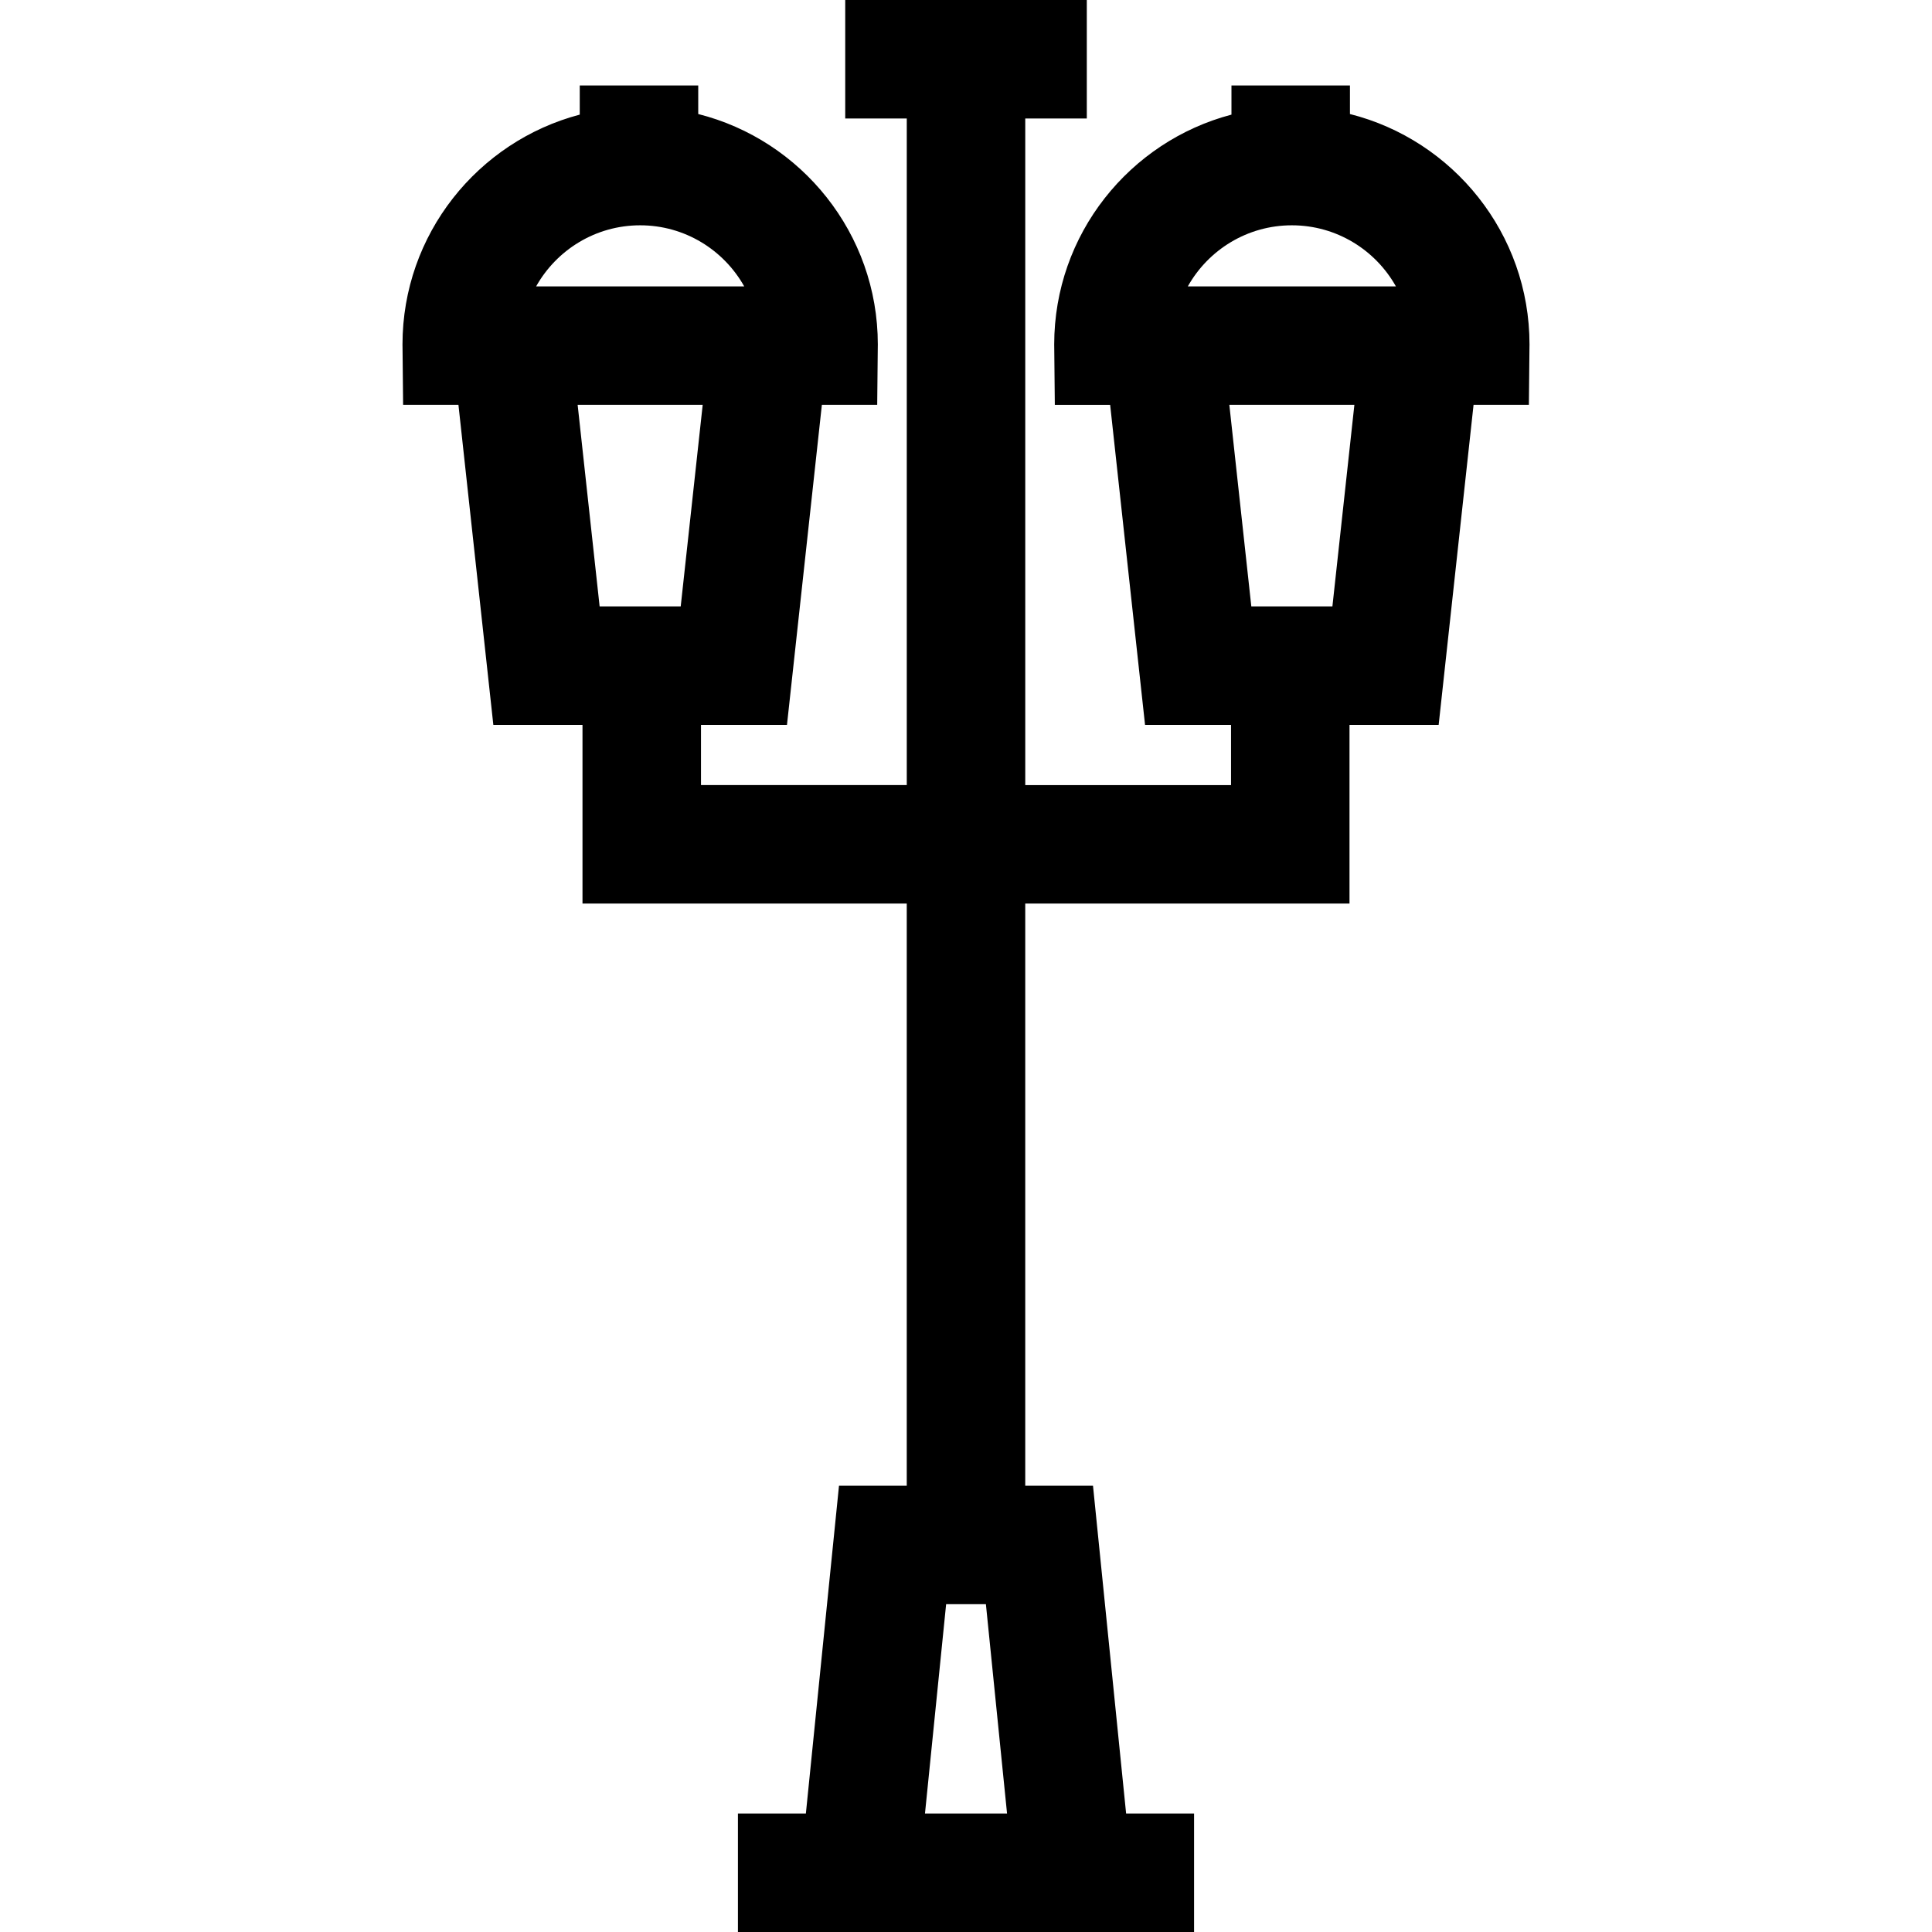
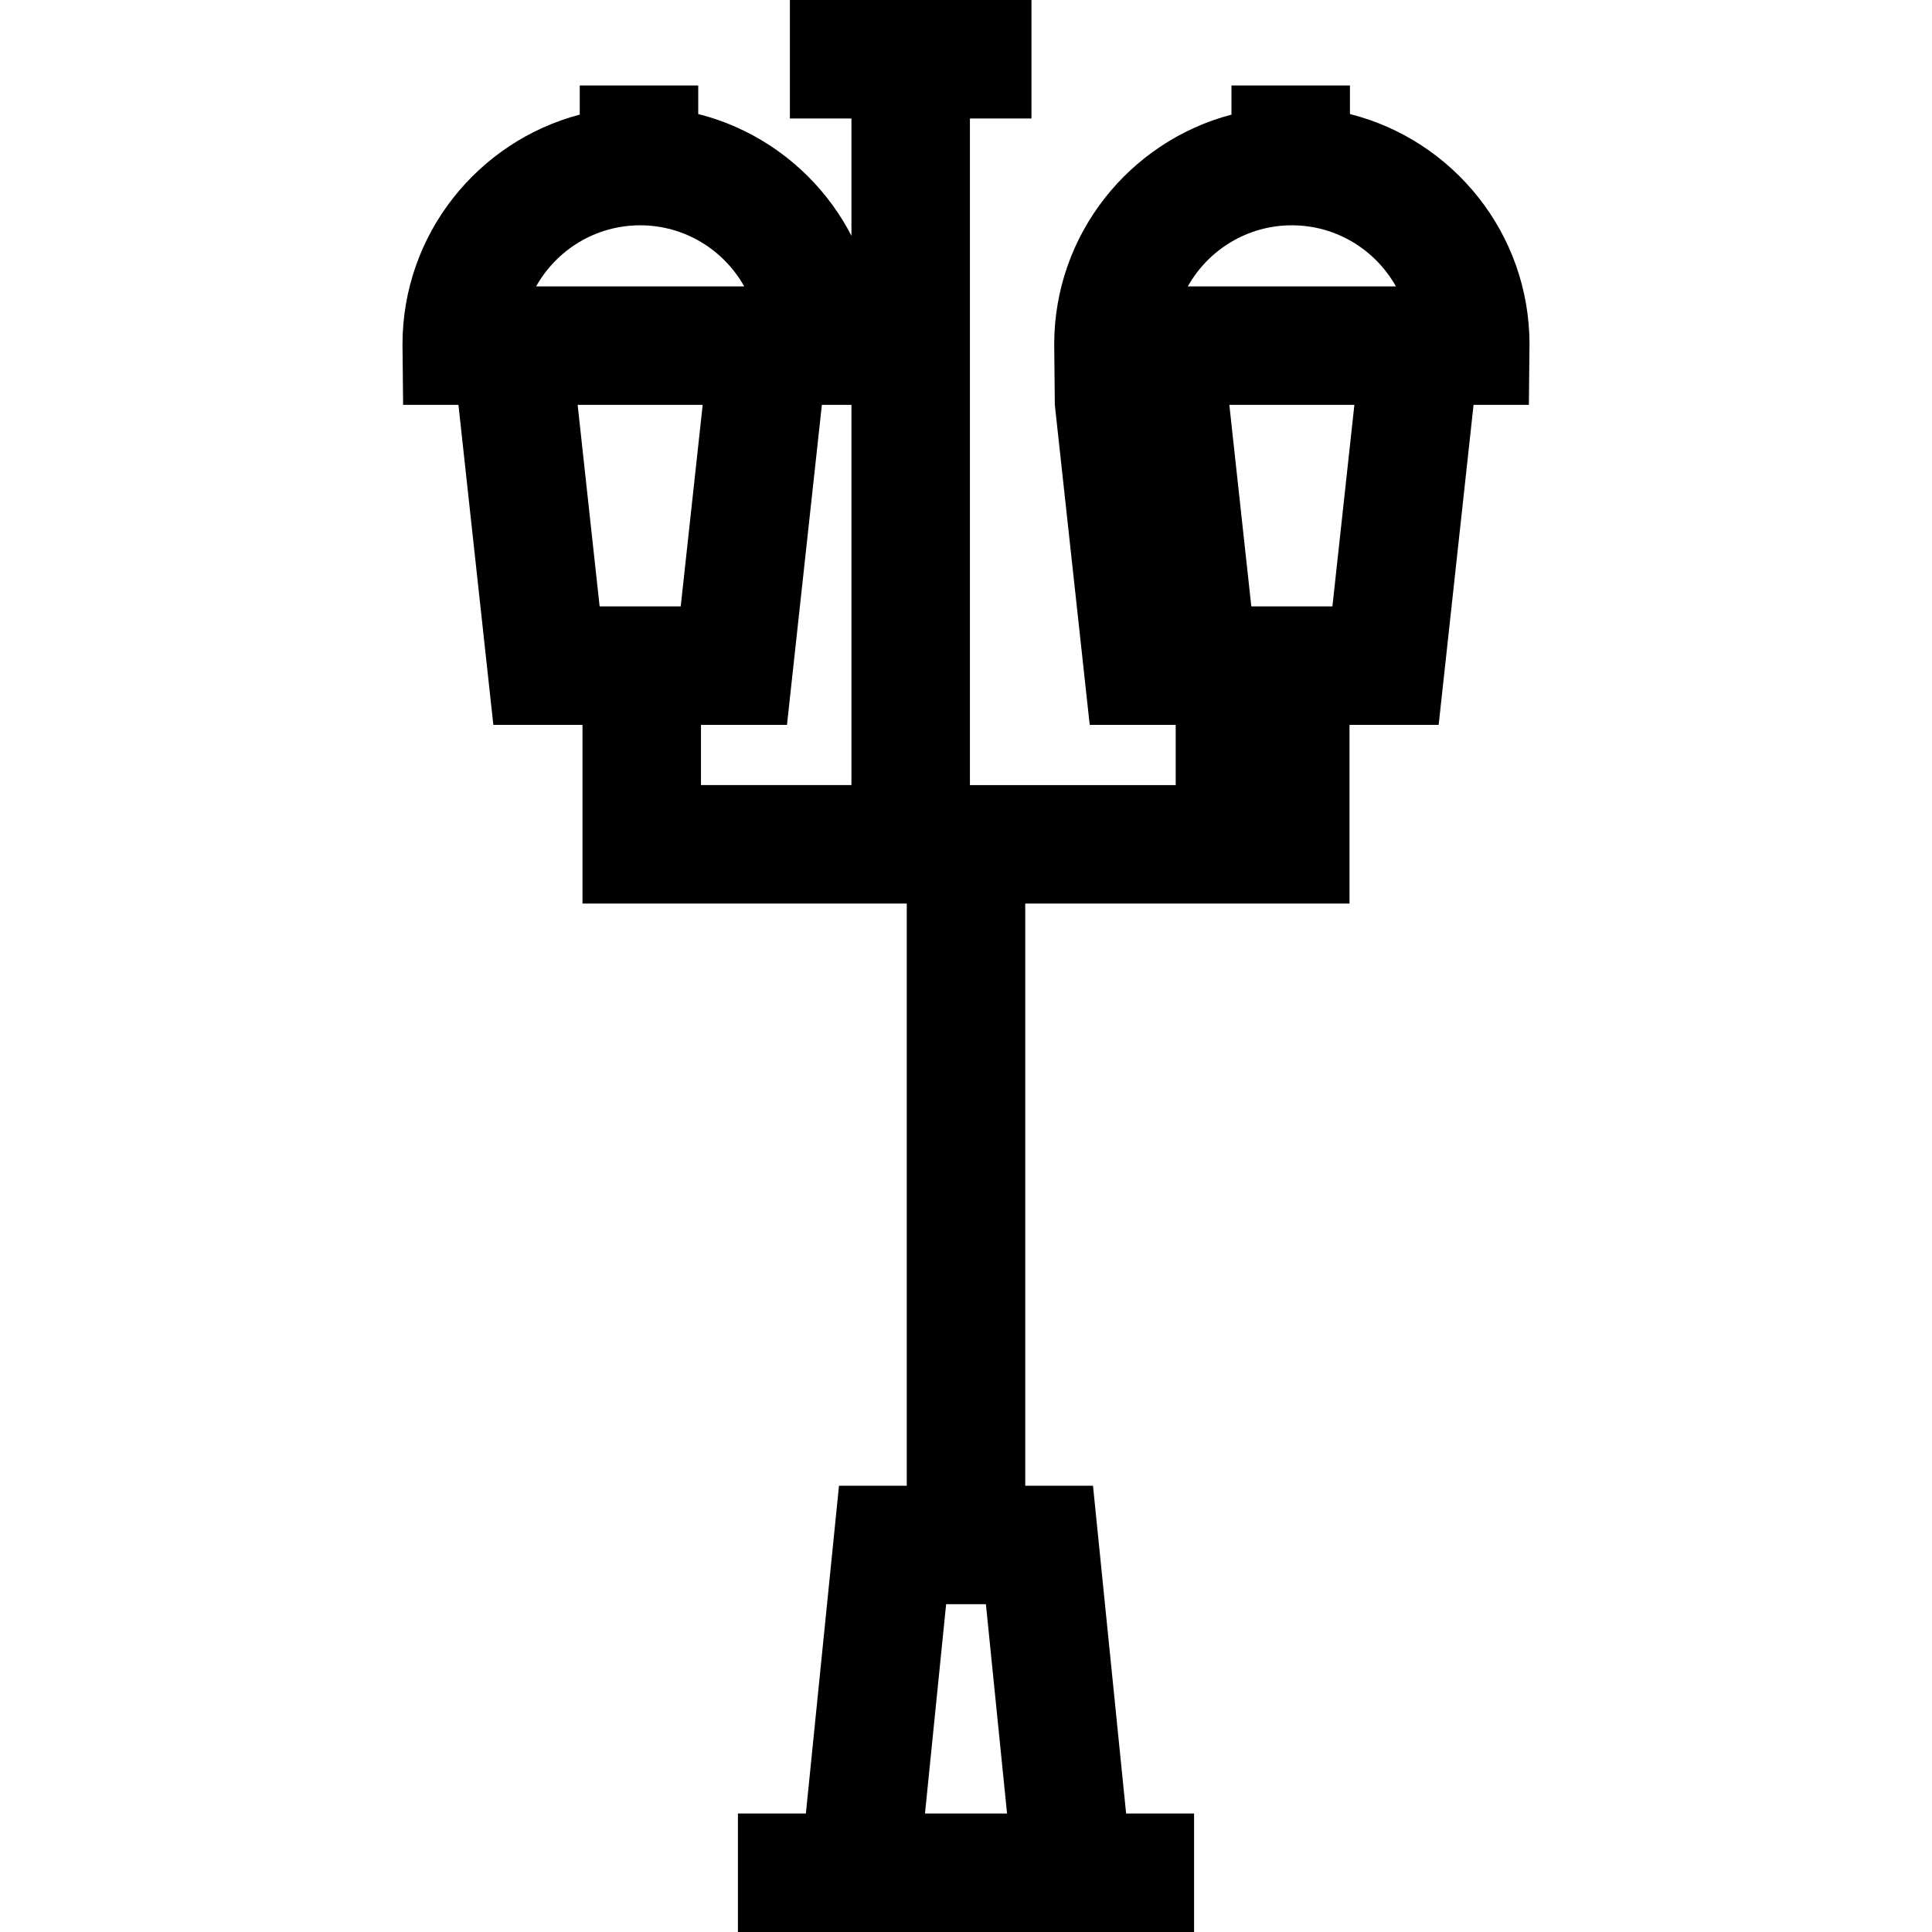
<svg xmlns="http://www.w3.org/2000/svg" fill="#000000" height="800px" width="800px" version="1.1" id="Layer_1" viewBox="0 0 512.001 512.001" xml:space="preserve">
  <g>
    <g>
-       <path d="M357.75,30.219v-7.565h-31.399v7.723c-27,7.102-46.976,31.717-46.976,60.916c0,0.195,0.003,0.387,0.009,0.587    l0.155,15.415h14.664l9.247,84.805h22.787v15.958h-54.533V31.399h16.311V0h-64.021v31.399h16.311v176.657H185.77v-15.958h22.787    l9.247-84.805h14.664l0.155-15.413c0.006-0.196,0.009-0.391,0.009-0.588c0-29.42-20.28-54.187-47.592-61.074v-7.565H153.64v7.723    c-27,7.102-46.976,31.717-46.976,60.916c0,0.205,0.004,0.409,0.01,0.617l0.155,15.384h14.664l9.247,84.805h23.627v47.358h85.933    V393.73h-17.956l-8.778,86.872H195.56v31.399h14.834h91.213h14.834v-31.399h-18.007l-8.778-86.872H271.7V239.456h85.933v-47.358    h23.627l9.247-84.805h14.664l0.155-15.383c0.006-0.205,0.01-0.411,0.01-0.619C405.341,61.873,385.063,37.106,357.75,30.219z     M169.653,59.708c11.828,0,22.159,6.535,27.57,16.185h-55.141C147.494,66.244,157.824,59.708,169.653,59.708z M158.907,160.699    l-5.823-53.405h33.137l-5.823,53.405H158.907z M245.13,480.601l5.605-55.472h10.54l5.605,55.472H245.13z M353.103,160.699h-21.491    l-5.824-53.405h33.137L353.103,160.699z M314.789,75.893c5.411-9.649,15.742-16.185,27.57-16.185    c11.829,0,22.16,6.535,27.571,16.185H314.789z" />
+       <path d="M357.75,30.219v-7.565h-31.399v7.723c-27,7.102-46.976,31.717-46.976,60.916c0,0.195,0.003,0.387,0.009,0.587    l0.155,15.415l9.247,84.805h22.787v15.958h-54.533V31.399h16.311V0h-64.021v31.399h16.311v176.657H185.77v-15.958h22.787    l9.247-84.805h14.664l0.155-15.413c0.006-0.196,0.009-0.391,0.009-0.588c0-29.42-20.28-54.187-47.592-61.074v-7.565H153.64v7.723    c-27,7.102-46.976,31.717-46.976,60.916c0,0.205,0.004,0.409,0.01,0.617l0.155,15.384h14.664l9.247,84.805h23.627v47.358h85.933    V393.73h-17.956l-8.778,86.872H195.56v31.399h14.834h91.213h14.834v-31.399h-18.007l-8.778-86.872H271.7V239.456h85.933v-47.358    h23.627l9.247-84.805h14.664l0.155-15.383c0.006-0.205,0.01-0.411,0.01-0.619C405.341,61.873,385.063,37.106,357.75,30.219z     M169.653,59.708c11.828,0,22.159,6.535,27.57,16.185h-55.141C147.494,66.244,157.824,59.708,169.653,59.708z M158.907,160.699    l-5.823-53.405h33.137l-5.823,53.405H158.907z M245.13,480.601l5.605-55.472h10.54l5.605,55.472H245.13z M353.103,160.699h-21.491    l-5.824-53.405h33.137L353.103,160.699z M314.789,75.893c5.411-9.649,15.742-16.185,27.57-16.185    c11.829,0,22.16,6.535,27.571,16.185H314.789z" />
    </g>
  </g>
</svg>